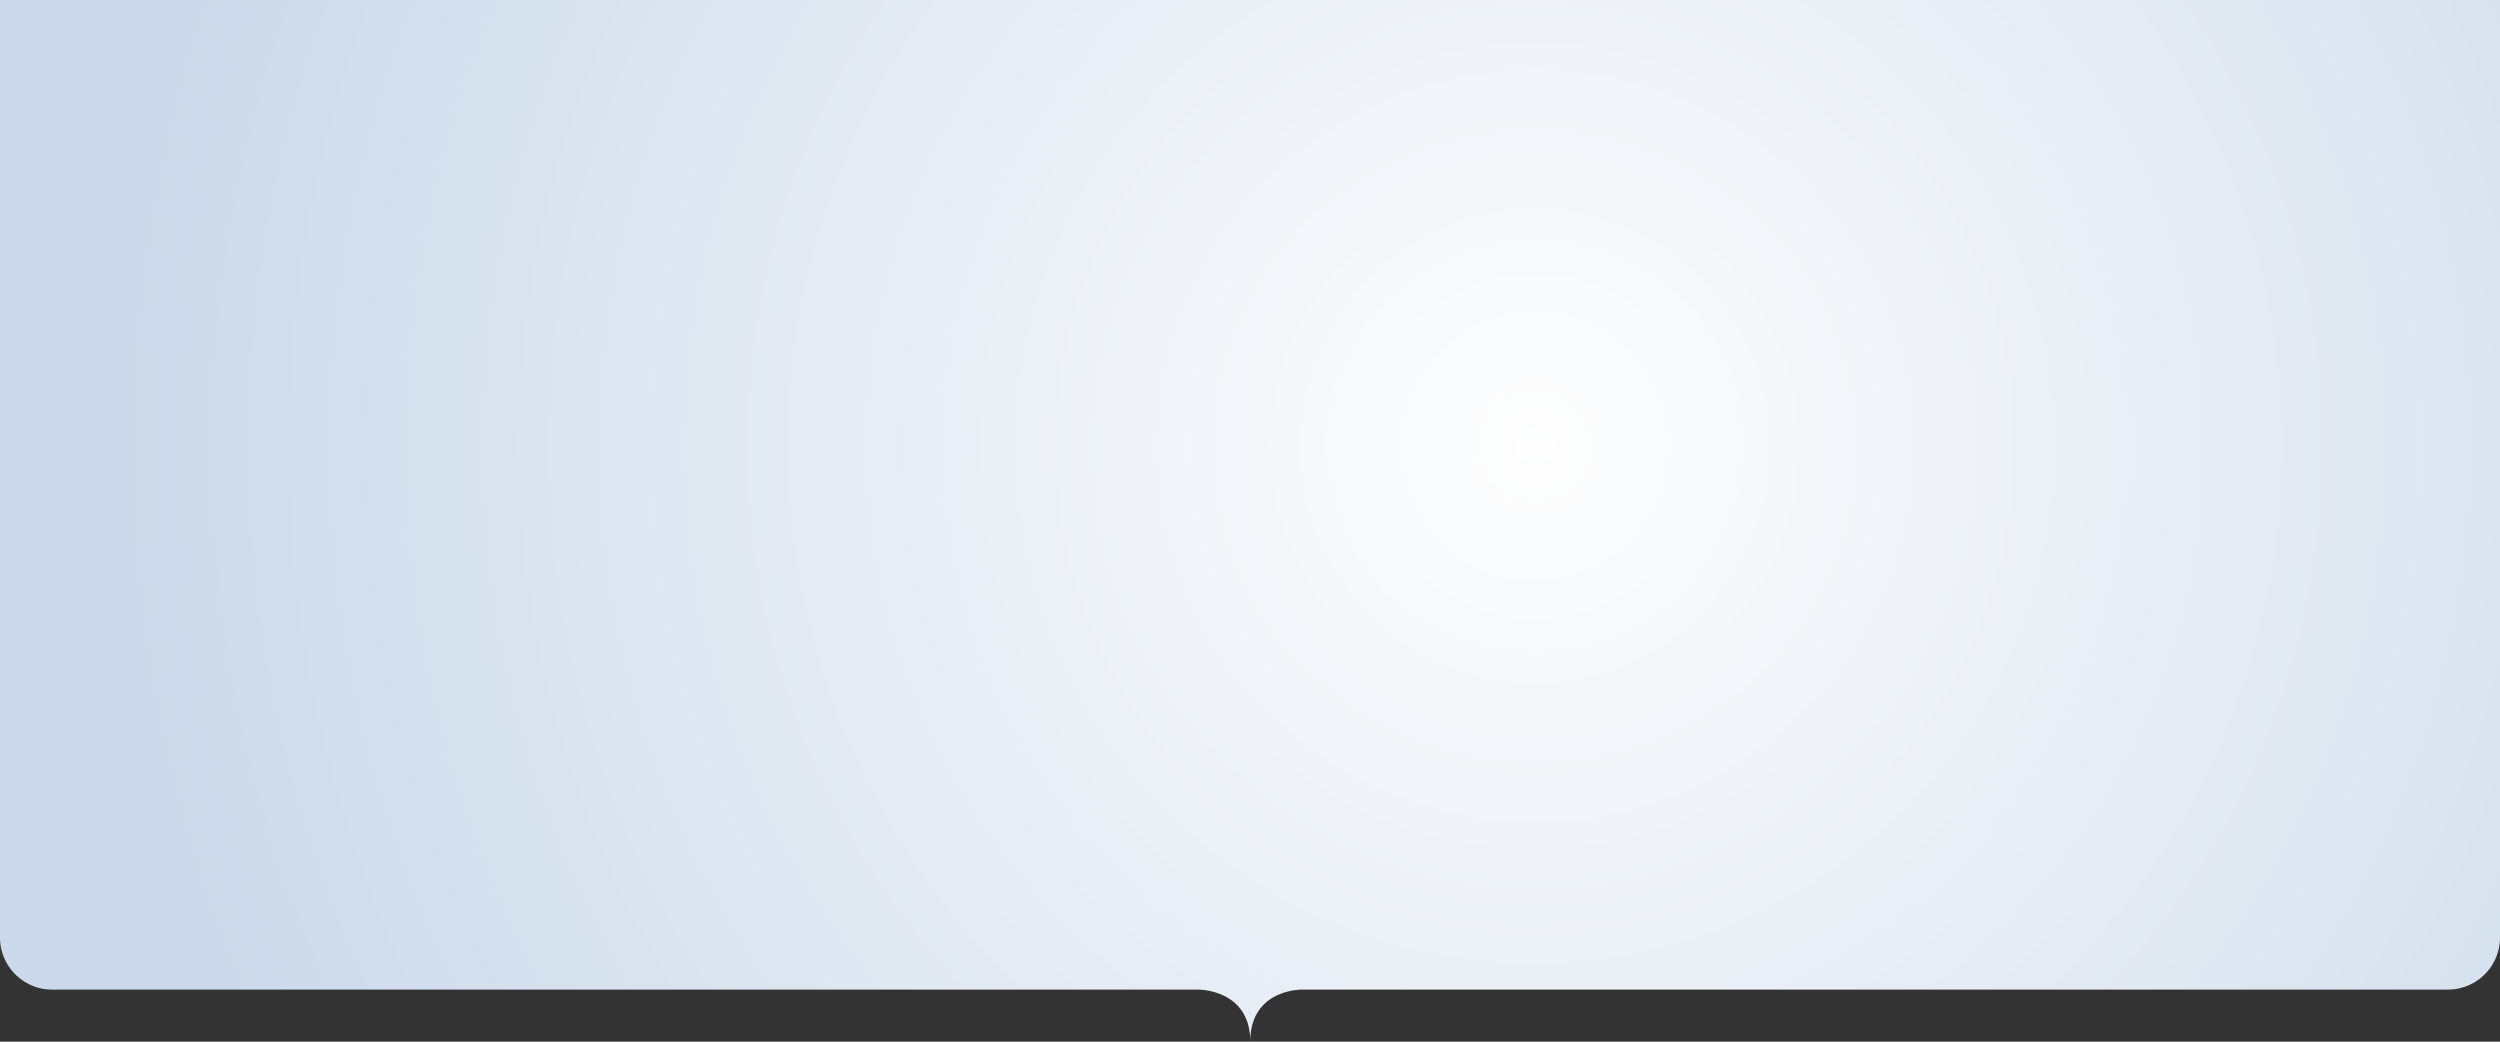
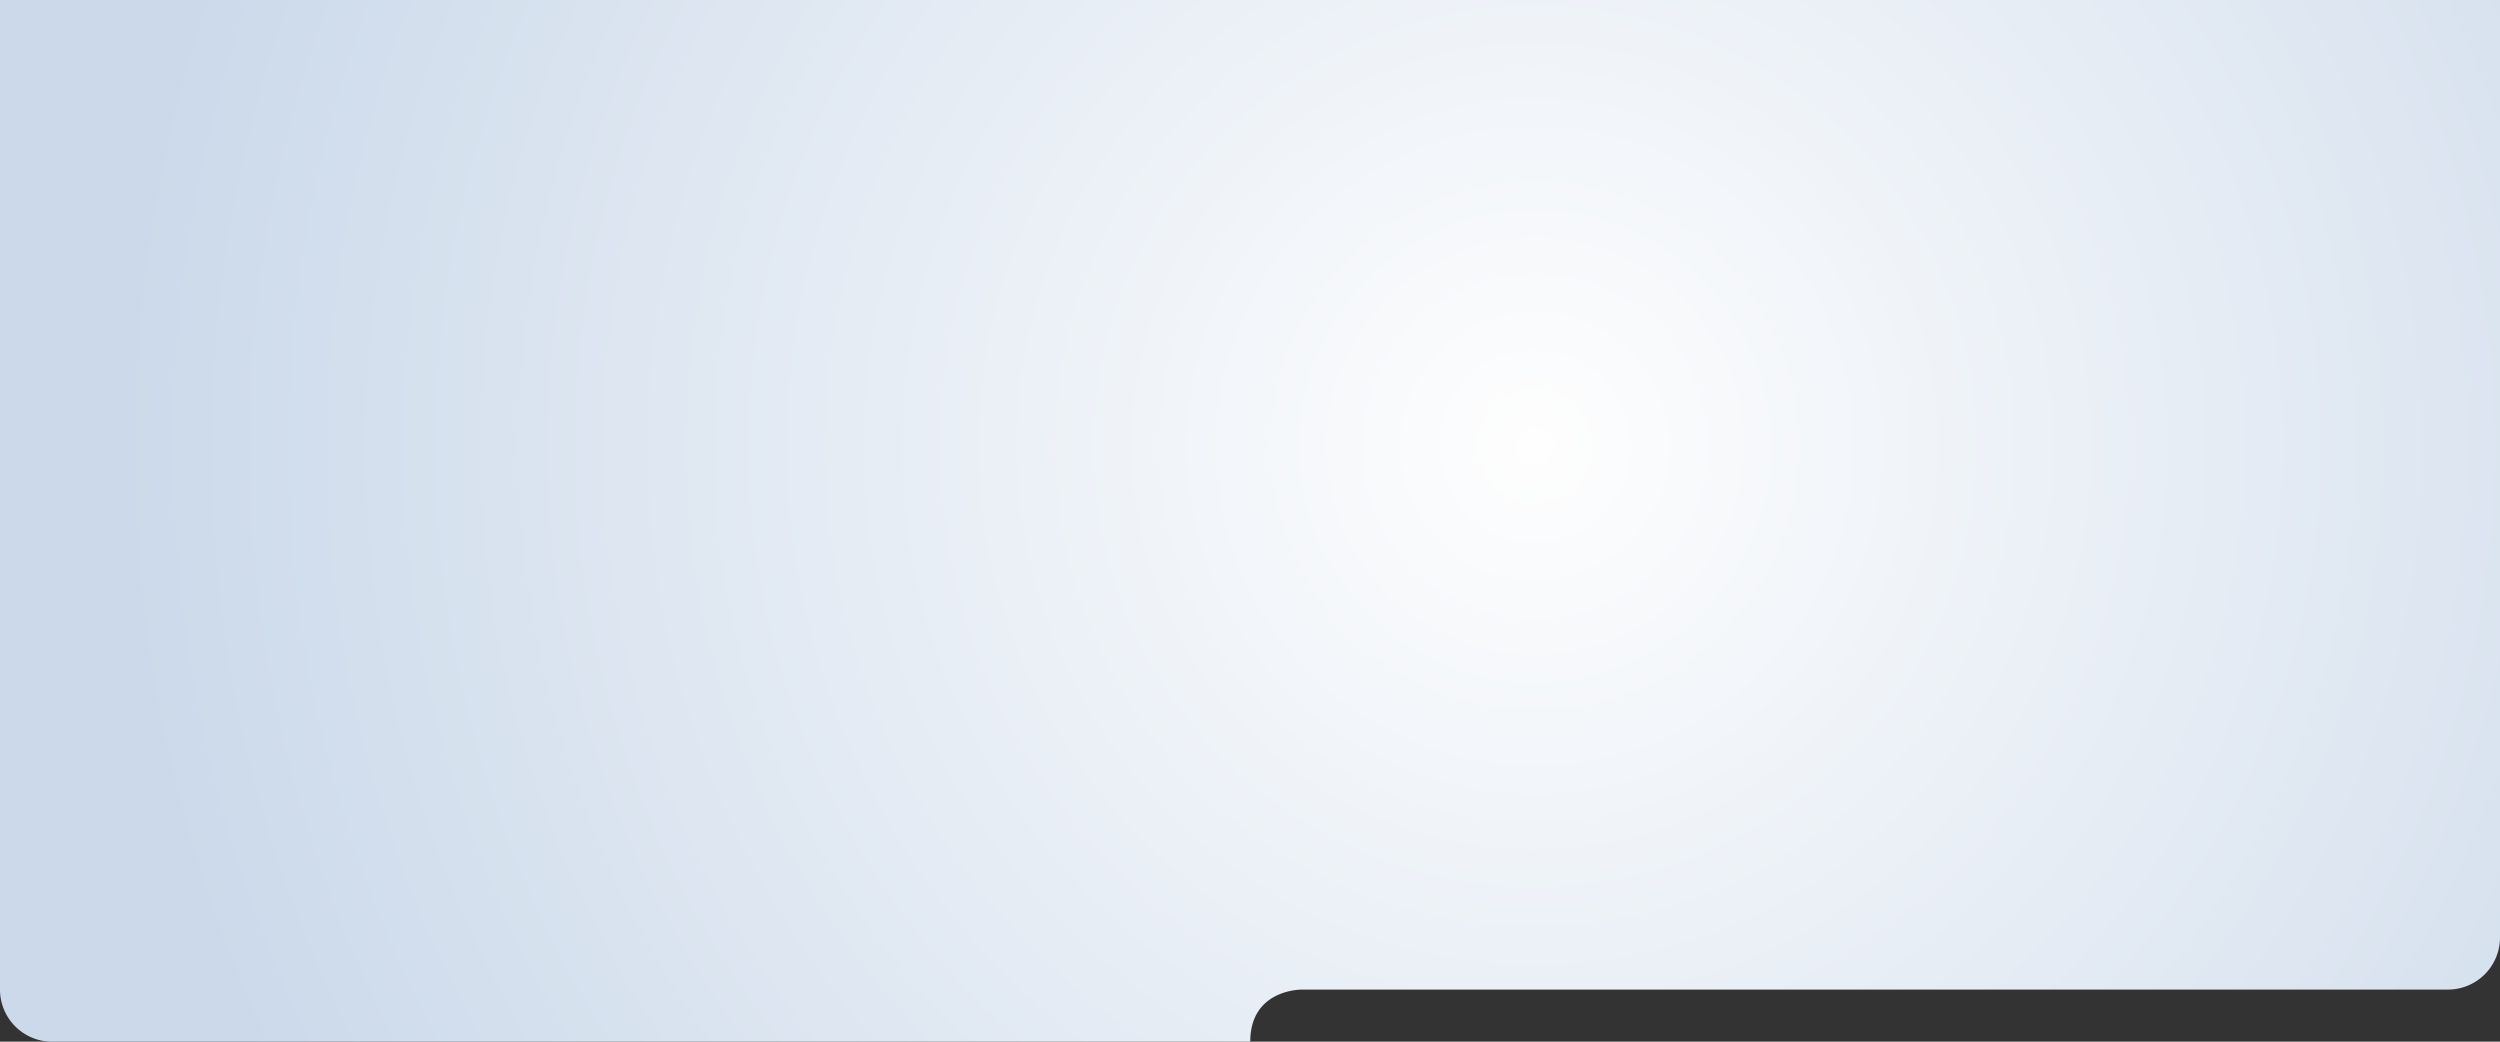
<svg xmlns="http://www.w3.org/2000/svg" width="1920" height="800">
  <rect width="100%" height="100%" fill="#333333" stroke="none" />
  <defs>
    <radialGradient id="a" cx=".613" cy=".428" r=".563" gradientTransform="matrix(1 0 0 2.432 0 -.613)" gradientUnits="objectBoundingBox">
      <stop offset="0" stop-color="#fefefe" />
      <stop offset="1" stop-color="#cbd9ea" />
    </radialGradient>
  </defs>
-   <path data-name="1-1" d="M0 0h1920v720a40 40 0 01-40 40h-879.943s-39.853-.692-39.864 40c.059-40.547-40.236-40-40.236-40H40a40 40 0 01-40-40z" fill="url(#a)" />
+   <path data-name="1-1" d="M0 0h1920v720a40 40 0 01-40 40h-879.943s-39.853-.692-39.864 40H40a40 40 0 01-40-40z" fill="url(#a)" />
</svg>